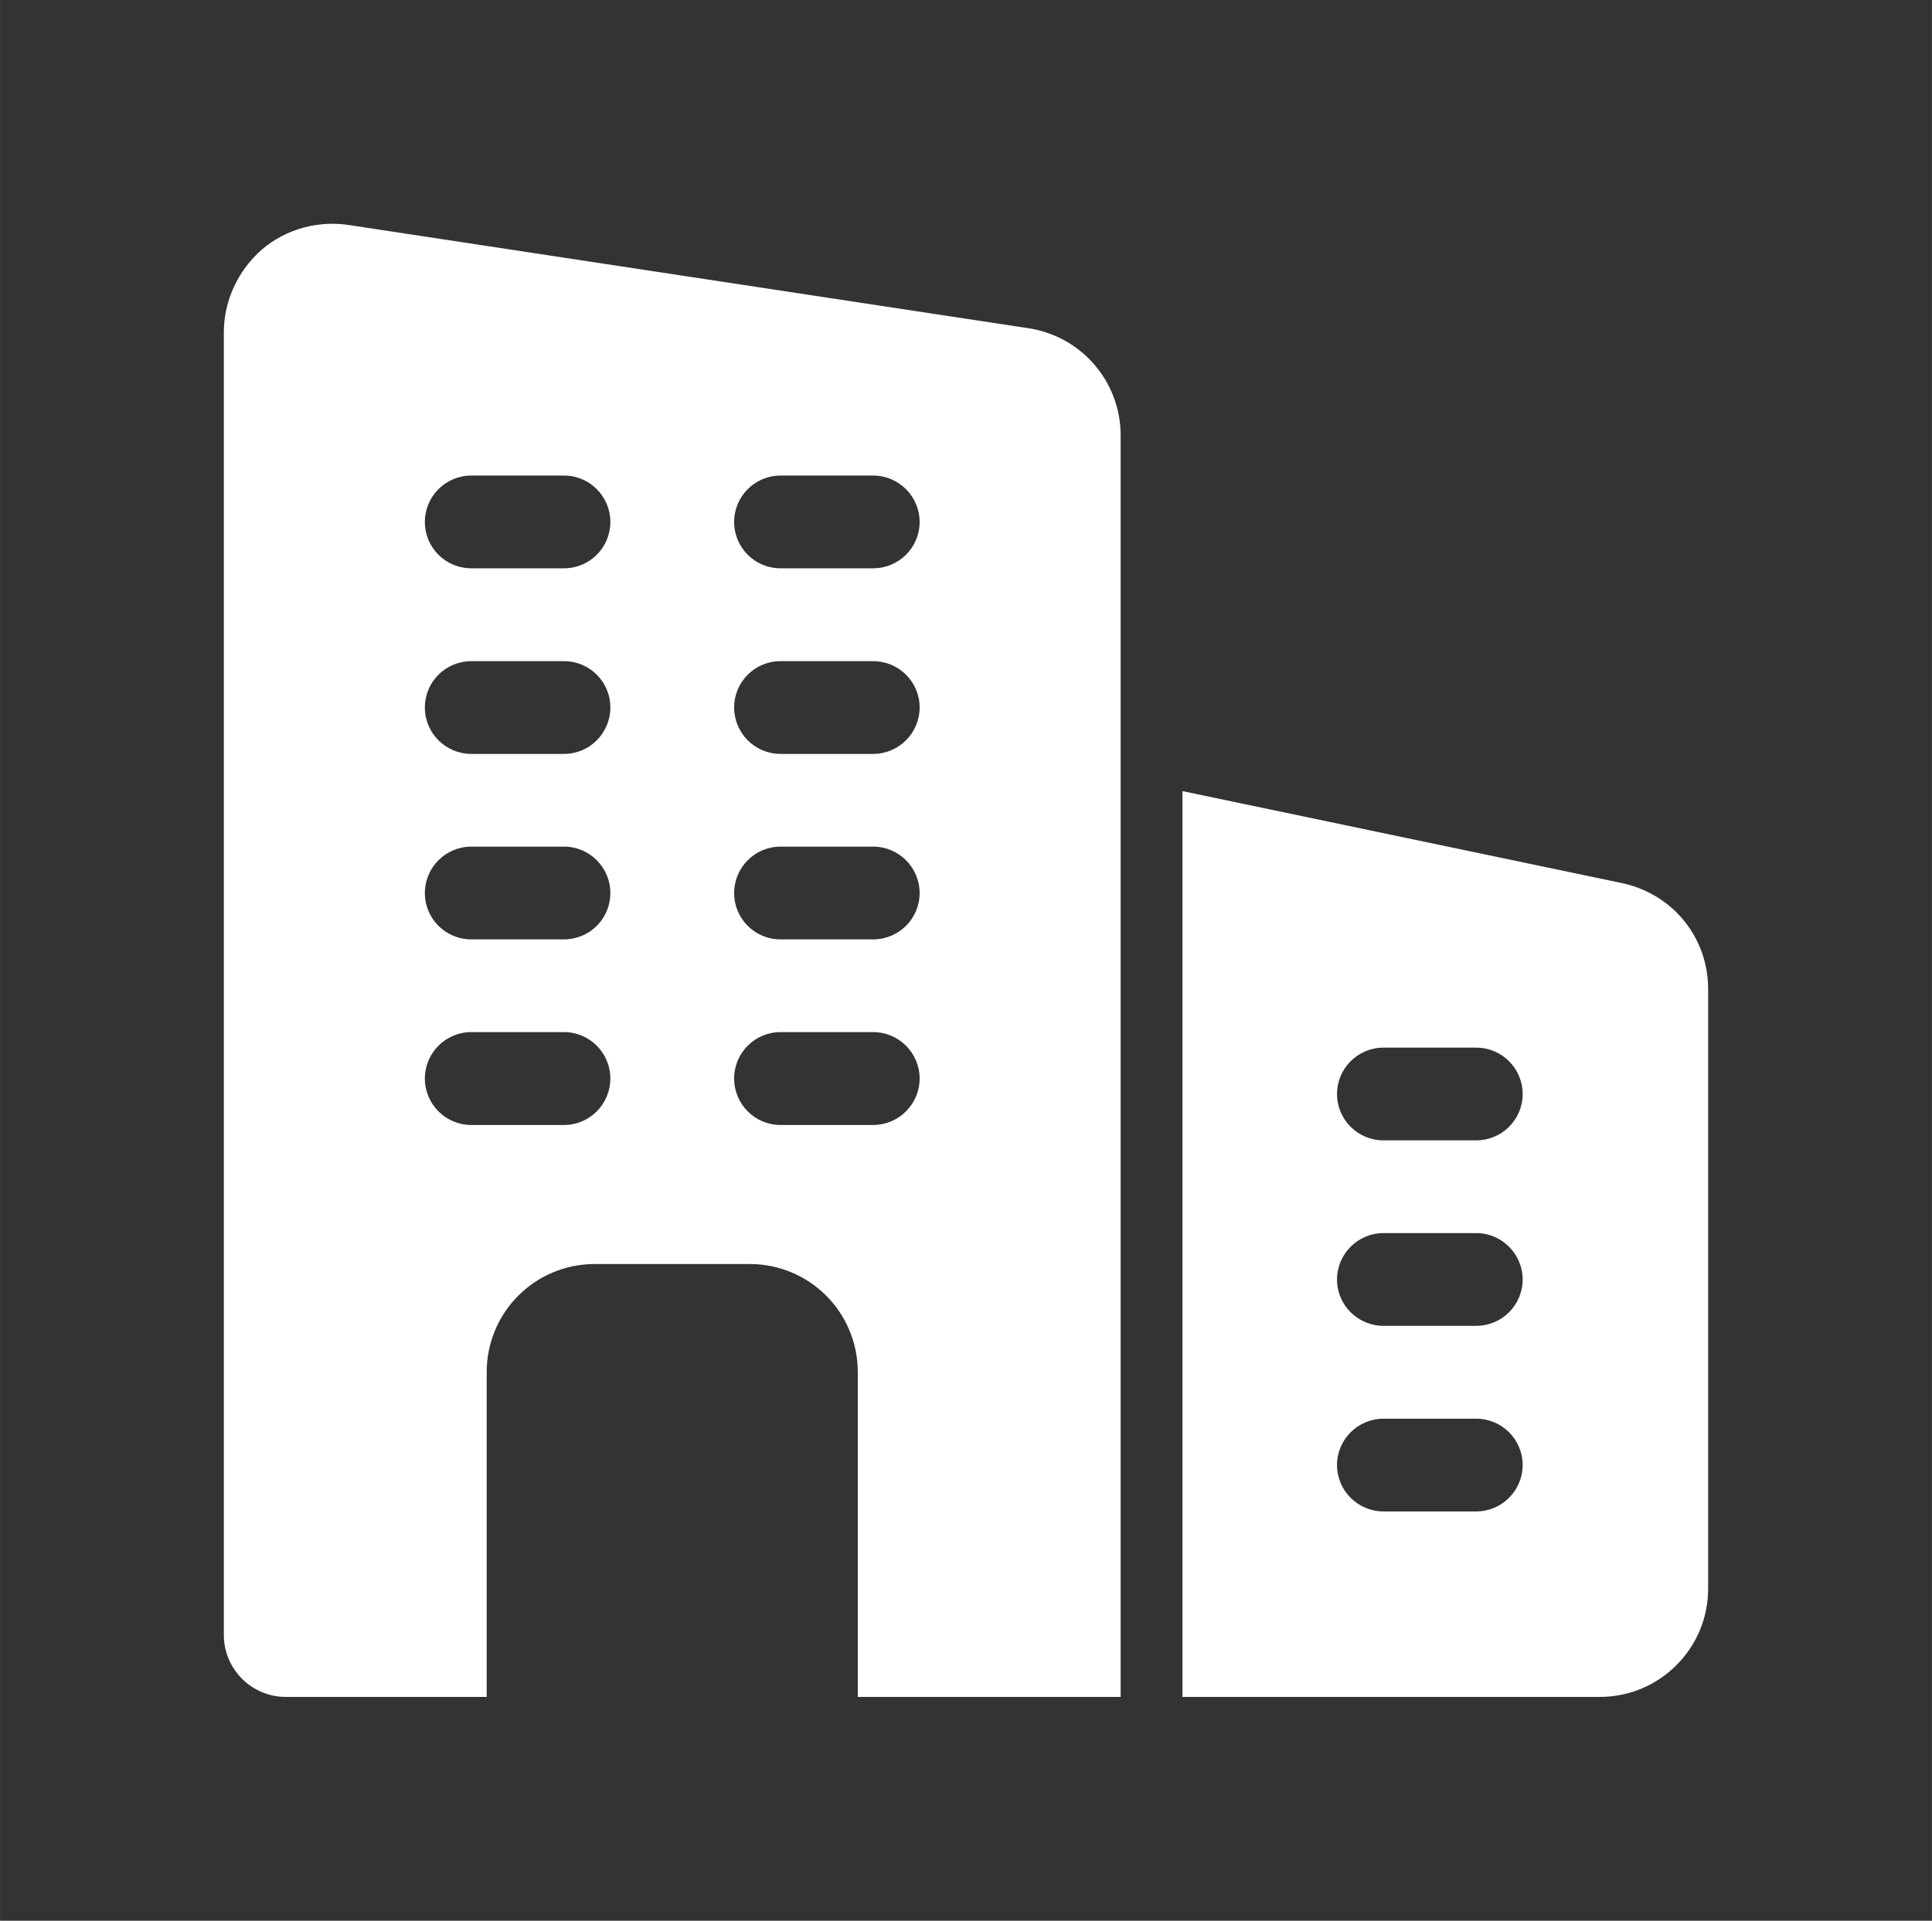
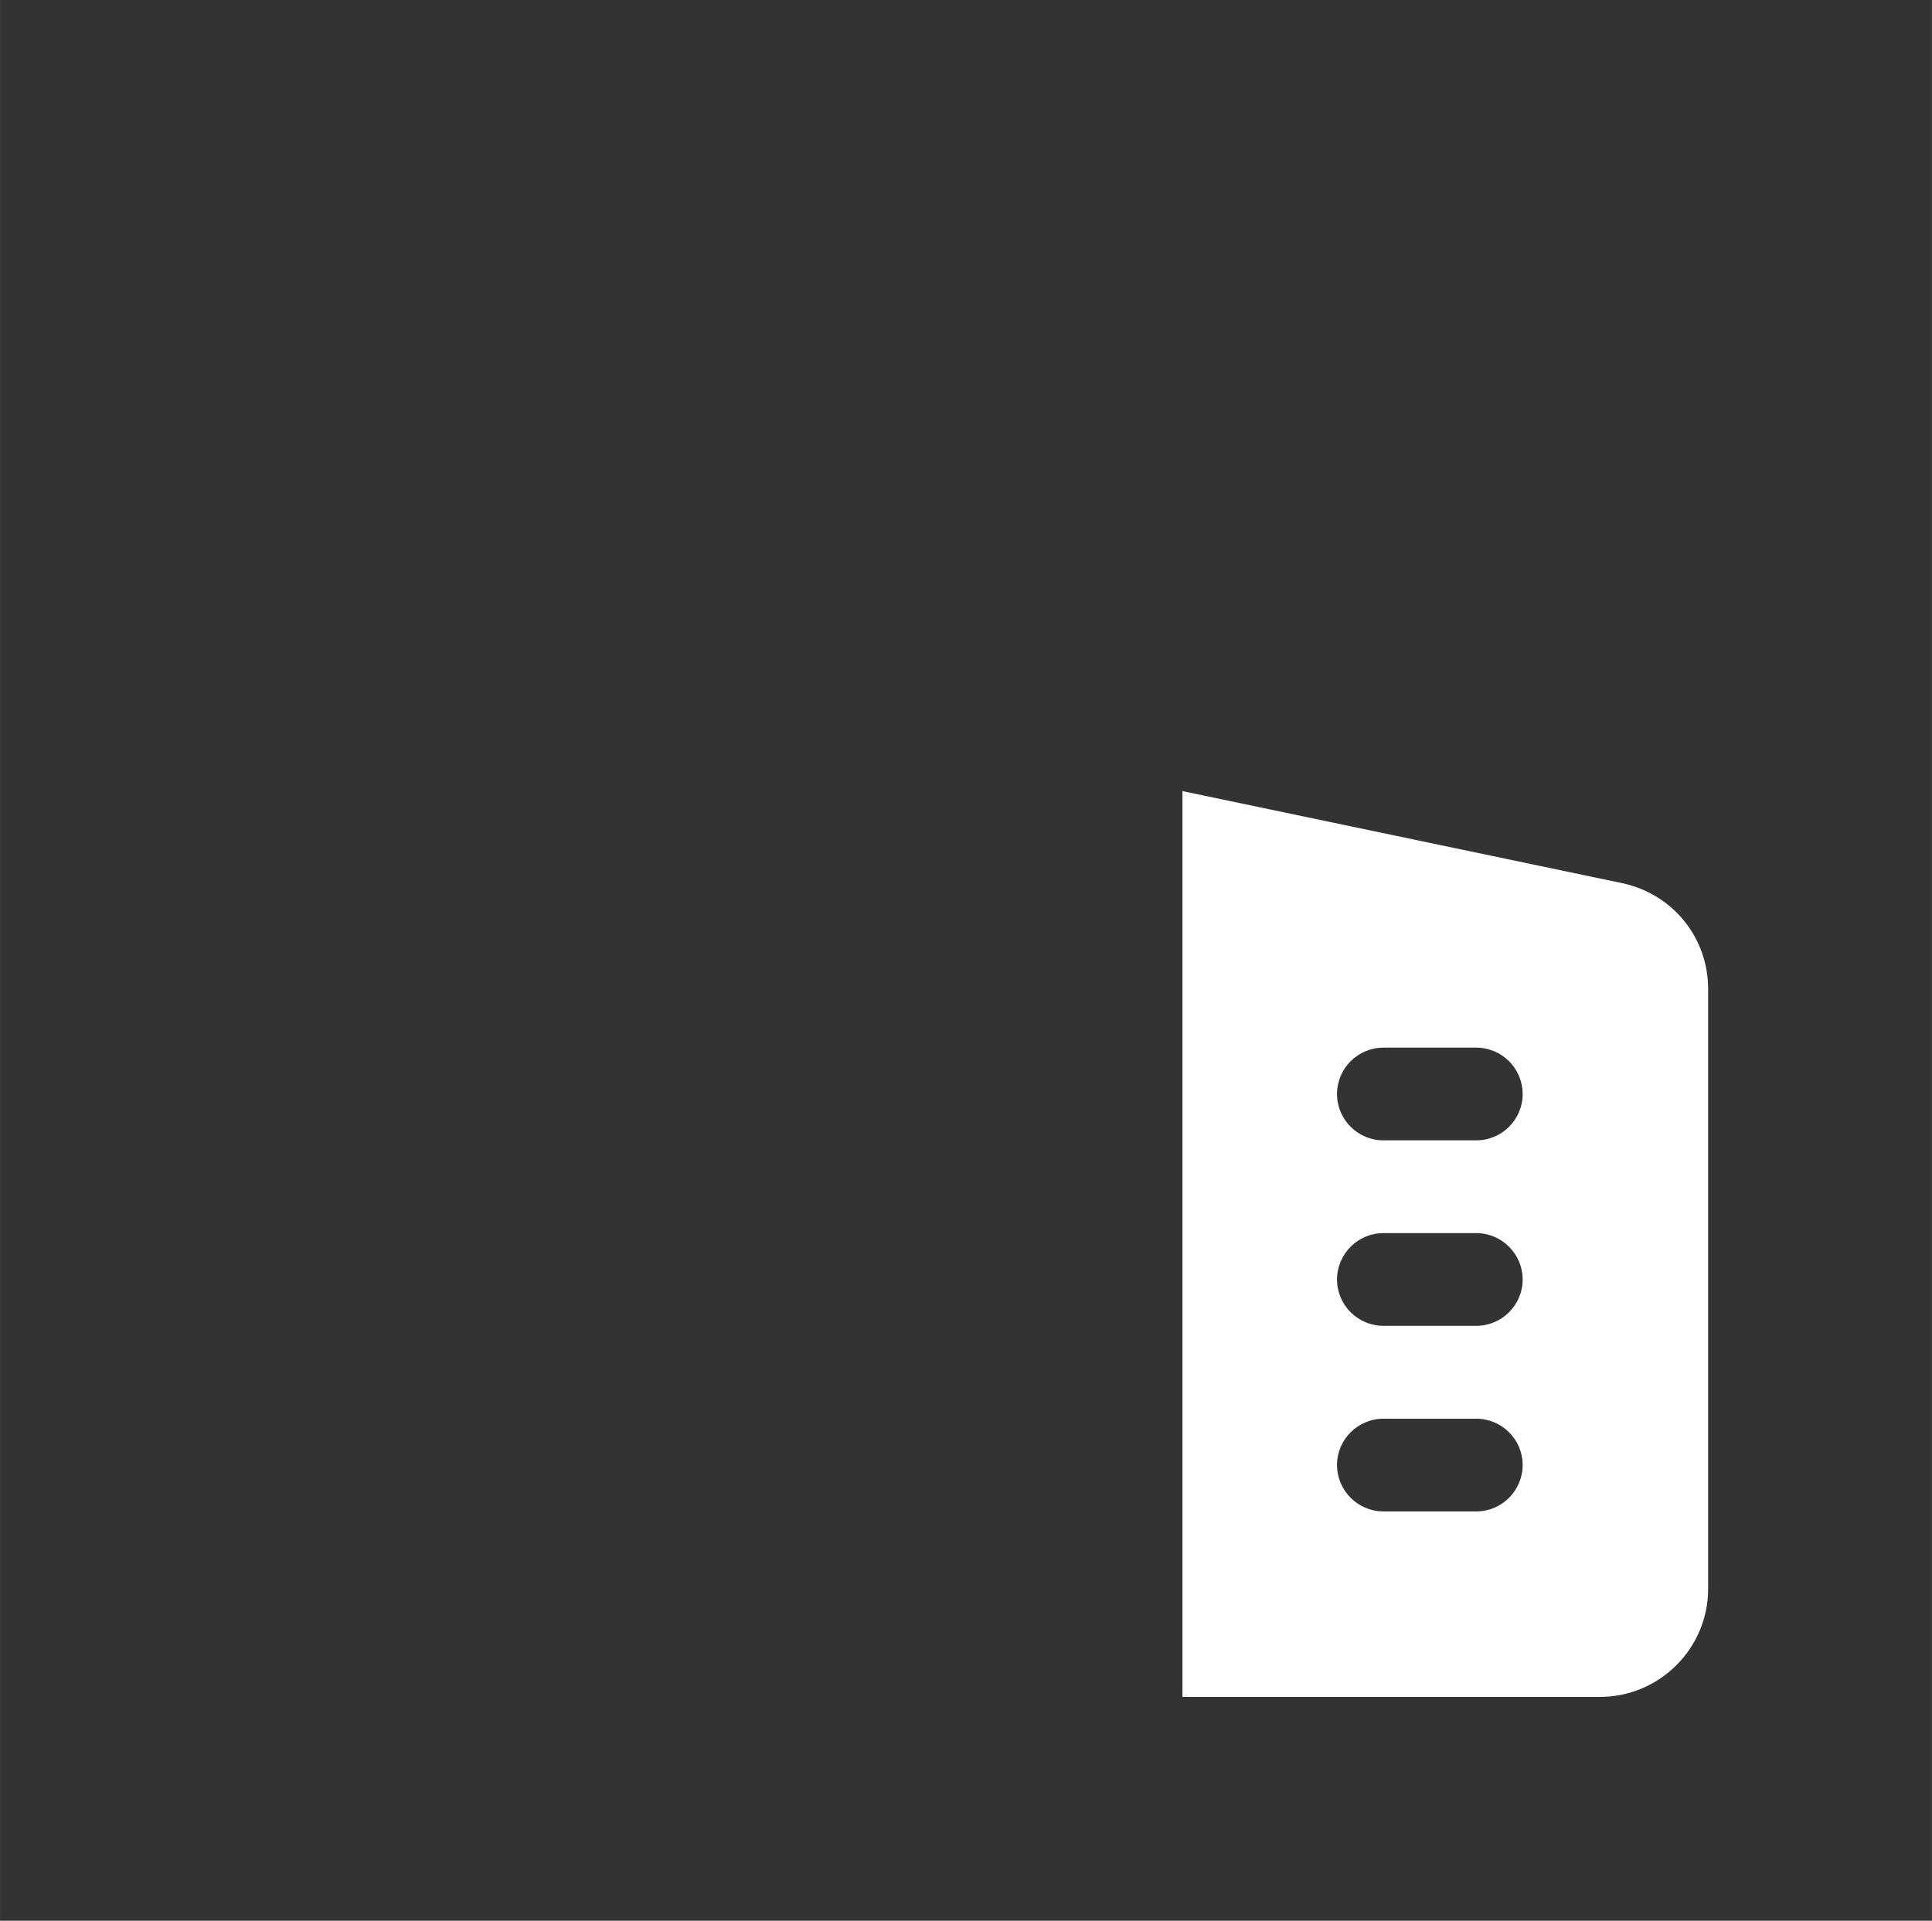
<svg xmlns="http://www.w3.org/2000/svg" xmlns:ns1="http://schemas.microsoft.com/visio/2003/SVGExtensions/" width="1.918in" height="1.907in" viewBox="0 0 138.11 137.323" xml:space="preserve" color-interpolation-filters="sRGB" class="st2">
  <rect x="0" y="0" width="138.11" height="137.323" fill="#333333" stroke="none" />
  <ns1:documentProperties ns1:langID="1049" ns1:metric="true" ns1:viewMarkup="false" />
  <style type="text/css">
	
		.st1 {fill:#ffffff;stroke:none;stroke-linecap:butt;stroke-width:16}
		.st2 {fill:none;fill-rule:evenodd;font-size:12;overflow:visible;stroke-linecap:square;stroke-miterlimit:3}
	
	</style>
  <g ns1:mID="0" ns1:index="1" ns1:groupContext="foregroundPage">
    <ns1:pageProperties ns1:drawingScale="0.0393701" ns1:pageScale="0.0393701" ns1:drawingUnits="24" ns1:shadowOffsetX="9" ns1:shadowOffsetY="-9" />
    <g id="group122-1" transform="translate(16,-16)" ns1:mID="122" ns1:groupContext="group">
      <g id="shape123-2" ns1:mID="123" ns1:groupContext="shape">
-         <path d="M57.61 39.48 L9.02 32.1 C6.76 31.74 4.47 32.36 2.74 33.82 C1.02 35.32 0 37.49 0 39.75 L0 132.9 C0 135.33         1.99 137.32 4.42 137.32 L18.79 137.32 L18.79 114.11 C18.79 109.82 22.24 106.37 26.53 106.37 L37.58 106.37         C41.87 106.37 45.32 109.82 45.32 114.11 L45.32 137.32 L64.11 137.32 L64.11 47.13 C64.11 43.33 61.37         40.1 57.61 39.48 ZM24.32 96.43 L17.69 96.43 C15.85 96.43 14.37 94.94 14.37 93.11 C14.37 91.28 15.85         89.79 17.69 89.79 L24.32 89.79 C26.15 89.79 27.63 91.28 27.63 93.11 C27.63 94.94 26.15 96.43 24.32 96.43         ZM24.32 83.16 L17.69 83.16 C15.85 83.16 14.37 81.68 14.37 79.85 C14.37 78.02 15.85 76.53 17.69 76.53         L24.32 76.53 C26.15 76.53 27.63 78.02 27.63 79.85 C27.63 81.68 26.15 83.16 24.32 83.16 ZM24.32 69.9         L17.69 69.9 C15.85 69.9 14.37 68.41 14.37 66.58 C14.37 64.75 15.85 63.27 17.69 63.27 L24.32 63.27 C26.15         63.27 27.63 64.75 27.63 66.58 C27.63 68.41 26.15 69.9 24.32 69.9 ZM24.32 56.63 L17.69 56.63 C15.85 56.63         14.37 55.15 14.37 53.32 C14.37 51.49 15.85 50 17.69 50 L24.32 50 C26.15 50 27.63 51.49 27.63 53.32 C27.63         55.15 26.15 56.63 24.32 56.63 ZM46.42 96.43 L39.79 96.43 C37.96 96.43 36.48 94.94 36.48 93.11 C36.48         91.28 37.96 89.79 39.79 89.79 L46.42 89.79 C48.25 89.79 49.74 91.28 49.74 93.11 C49.74 94.94 48.25 96.43         46.42 96.43 ZM46.42 83.16 L39.79 83.16 C37.96 83.16 36.48 81.68 36.48 79.85 C36.48 78.02 37.96 76.53         39.79 76.53 L46.42 76.53 C48.25 76.53 49.74 78.02 49.74 79.85 C49.74 81.68 48.25 83.16 46.42 83.16 ZM46.42         69.9 L39.79 69.9 C37.96 69.9 36.48 68.41 36.48 66.58 C36.48 64.75 37.96 63.27 39.79 63.27 L46.42 63.27         C48.25 63.27 49.74 64.75 49.74 66.58 C49.74 68.41 48.25 69.9 46.42 69.9 ZM46.42 56.63 L39.79 56.63 C37.96         56.63 36.48 55.15 36.48 53.32 C36.48 51.49 37.96 50 39.79 50 L46.42 50 C48.25 50 49.74 51.49 49.74 53.32         C49.74 55.15 48.25 56.63 46.42 56.63 Z" class="st1" />
-       </g>
+         </g>
      <g id="shape124-4" ns1:mID="124" ns1:groupContext="shape" transform="translate(68.529,2.84217E-014)">
        <path d="M31.48 79.15 L0 72.56 L0 137.32 L29.84 137.32 C34.11 137.32 37.58 133.85 37.58 129.59 L37.58 86.71 C37.58         83.06 35.09 79.95 31.48 79.15 ZM21 124.06 L14.37 124.06 C12.54 124.06 11.05 122.57 11.05 120.74 C11.05         118.91 12.54 117.43 14.37 117.43 L21 117.43 C22.83 117.43 24.32 118.91 24.32 120.74 C24.32 122.57 22.83         124.06 21 124.06 ZM21 110.79 L14.37 110.79 C12.54 110.79 11.05 109.31 11.05 107.48 C11.05 105.65 12.54         104.16 14.37 104.16 L21 104.16 C22.83 104.16 24.32 105.65 24.32 107.48 C24.32 109.31 22.83 110.79 21         110.79 ZM21 97.53 L14.37 97.53 C12.54 97.53 11.05 96.05 11.05 94.22 C11.05 92.38 12.54 90.9 14.37 90.9         L21 90.9 C22.83 90.9 24.32 92.38 24.32 94.22 C24.32 96.05 22.83 97.53 21 97.53 Z" class="st1" />
      </g>
    </g>
  </g>
</svg>